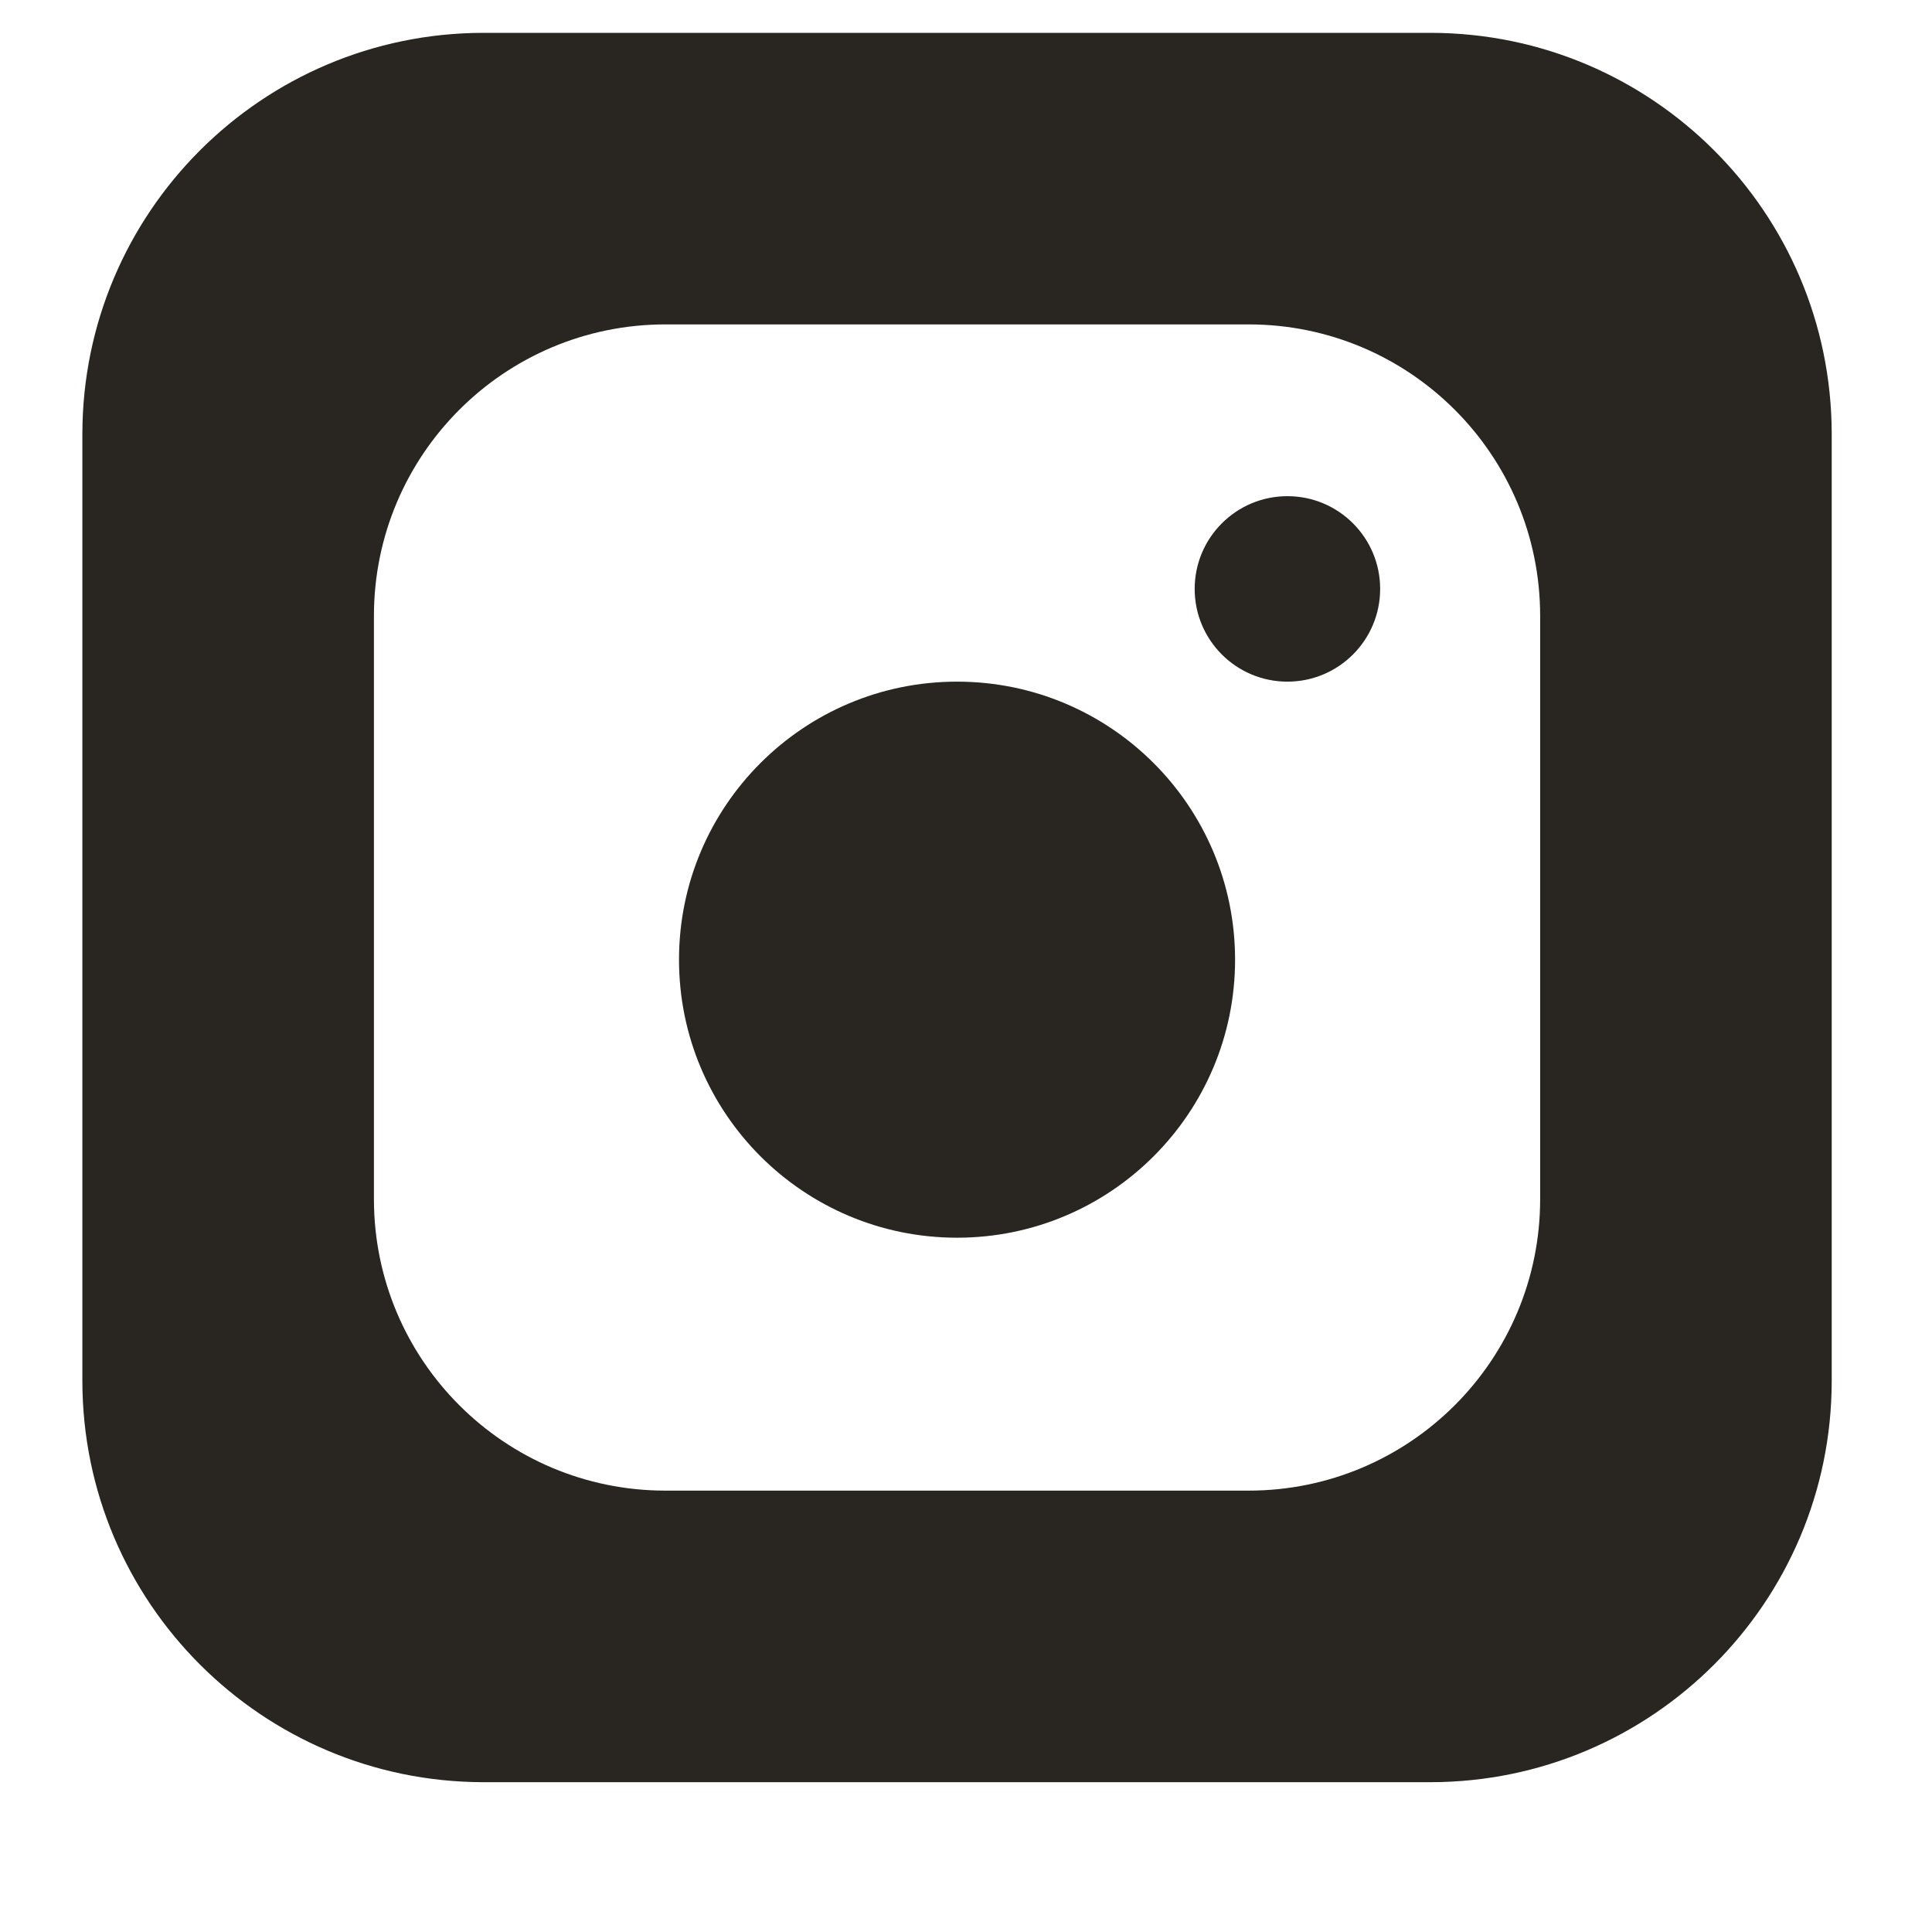
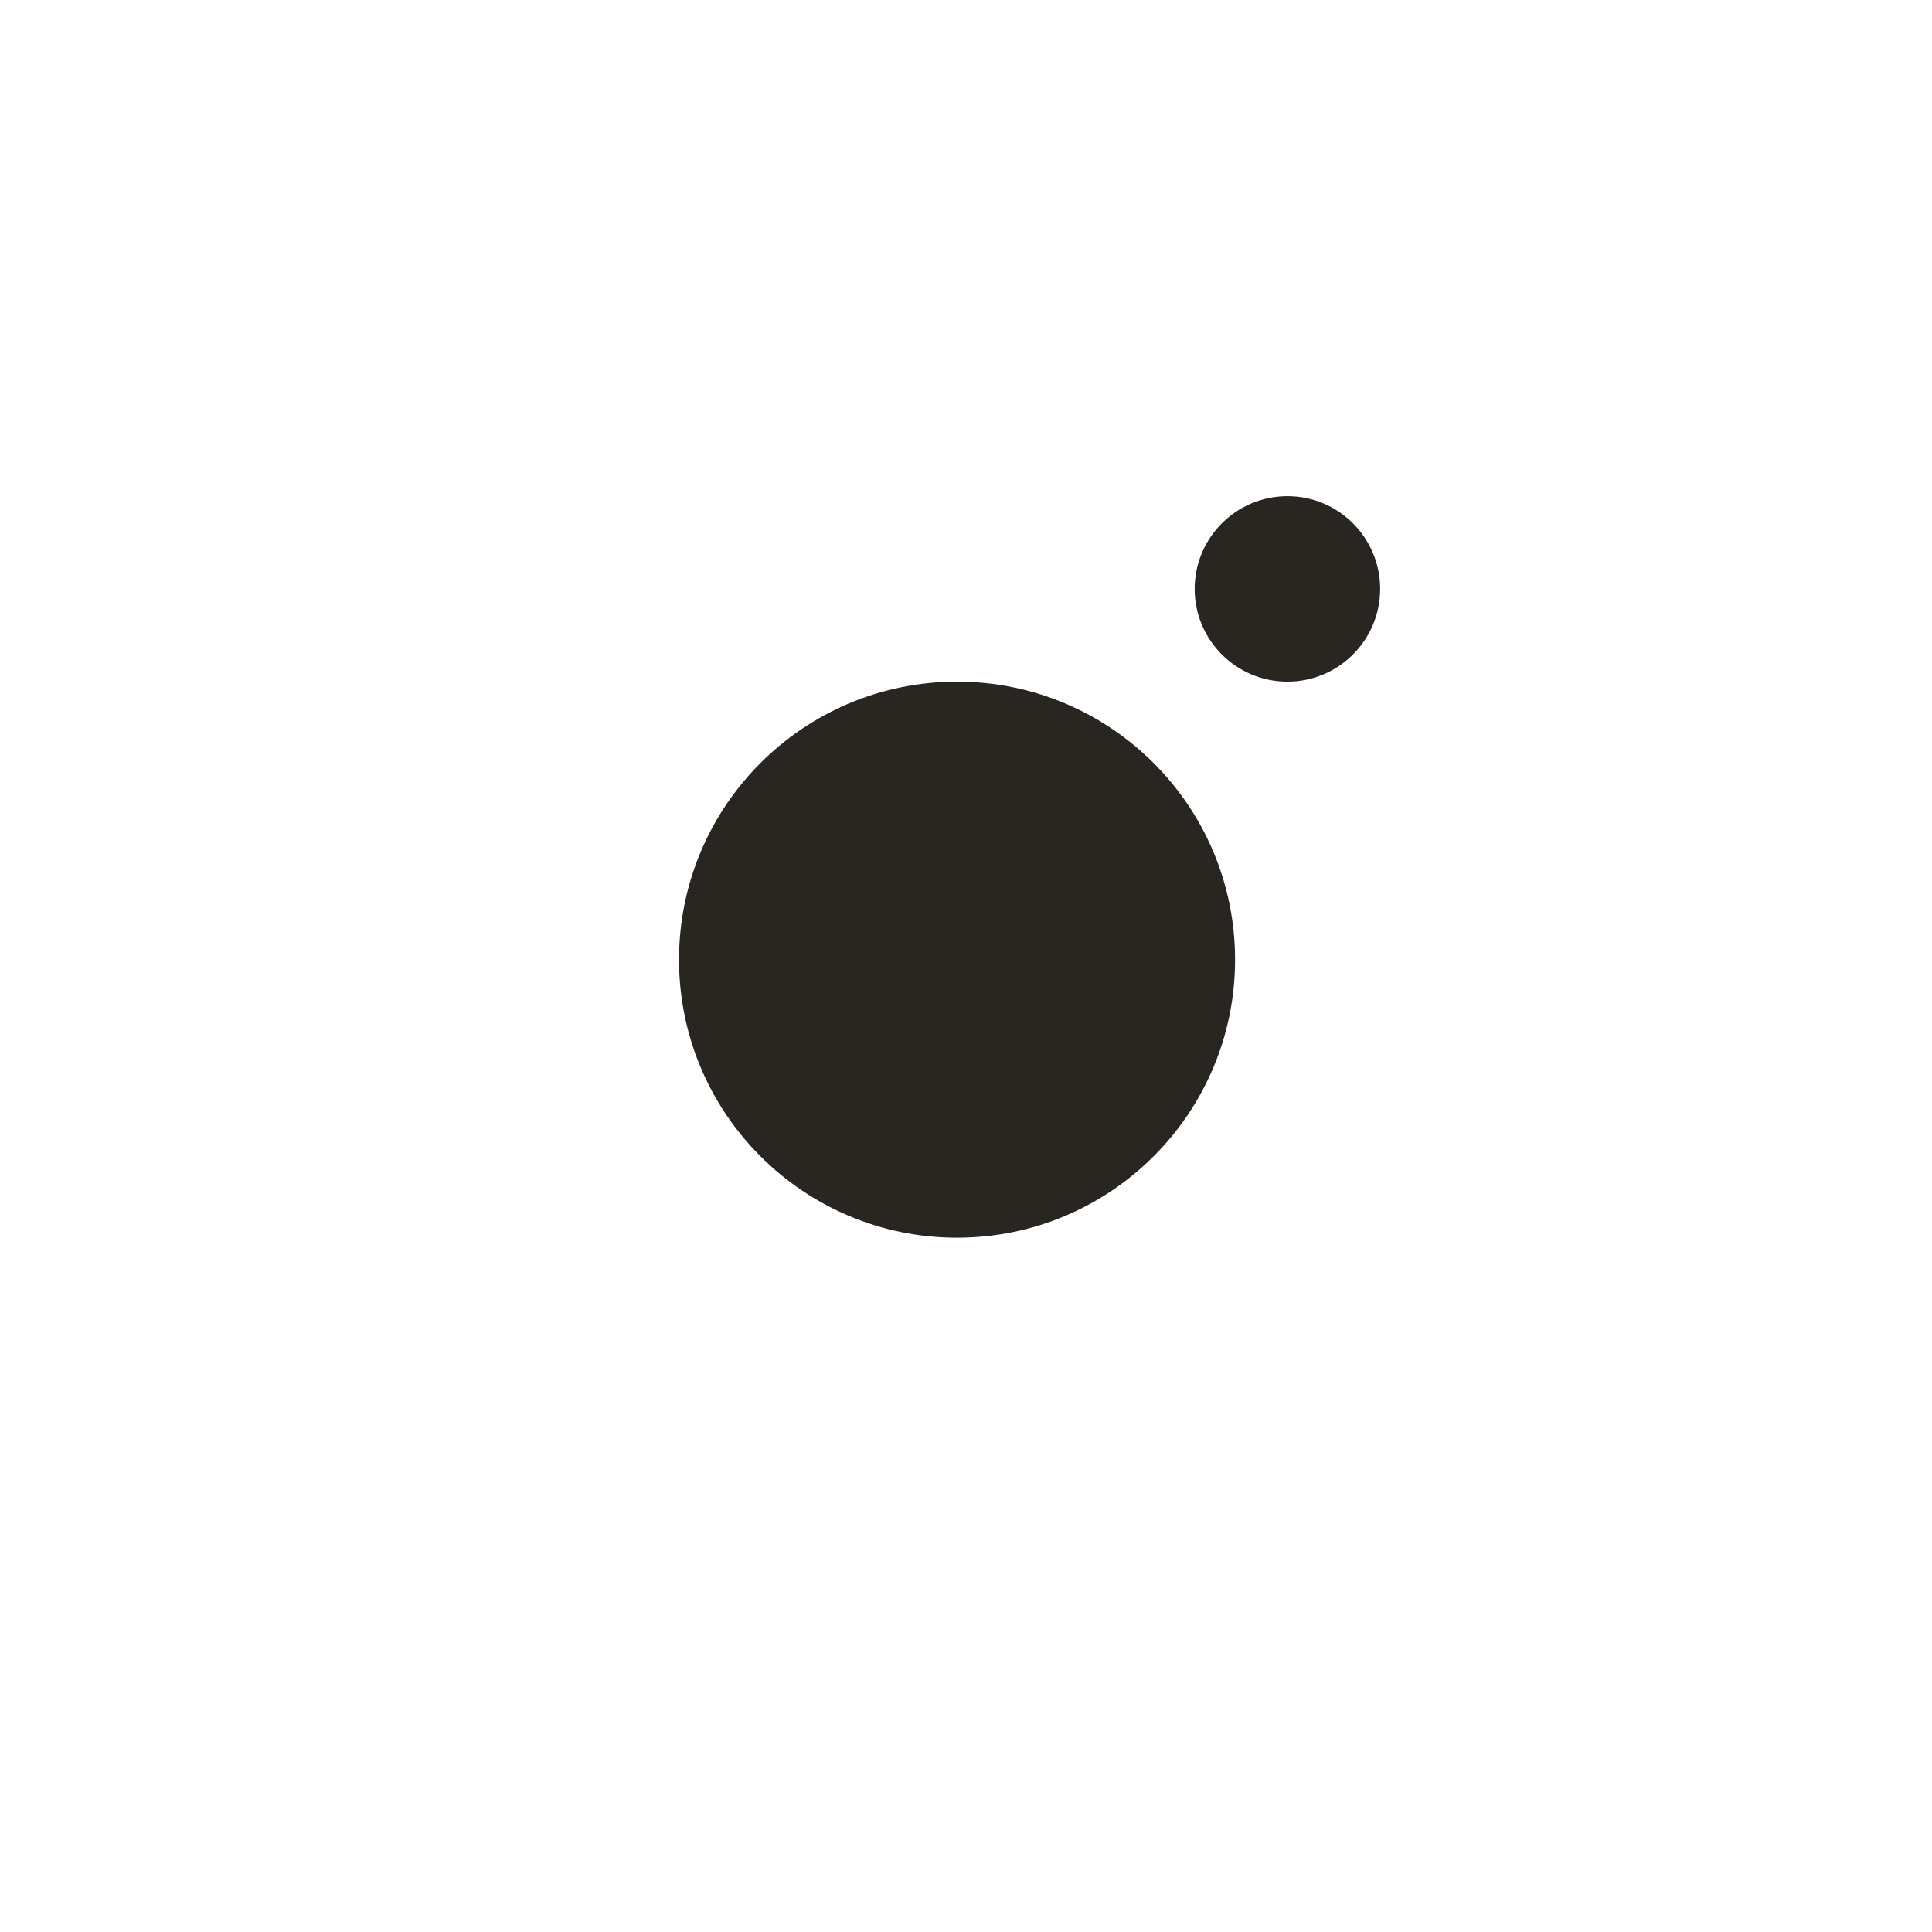
<svg xmlns="http://www.w3.org/2000/svg" width="11" height="11" viewBox="0 0 11 11" fill="none">
-   <path d="M8.147 0.187H2.751C1.492 0.189 0.471 1.209 0.469 2.469V7.865C0.471 9.124 1.492 10.145 2.751 10.147L8.147 10.147C9.406 10.145 10.427 9.124 10.429 7.865L10.429 2.469C10.427 1.209 9.406 0.189 8.147 0.187ZM8.769 6.827C8.769 7.744 8.026 8.487 7.109 8.487H3.789C2.872 8.487 2.129 7.744 2.129 6.827V3.507C2.129 2.59 2.872 1.847 3.789 1.847H7.109C8.026 1.847 8.769 2.59 8.769 3.507V6.827Z" fill="#292621" />
  <ellipse cx="5.449" cy="5.464" rx="1.583" ry="1.583" fill="#292621" />
  <ellipse cx="7.33" cy="3.353" rx="0.528" ry="0.528" fill="#292621" />
</svg>